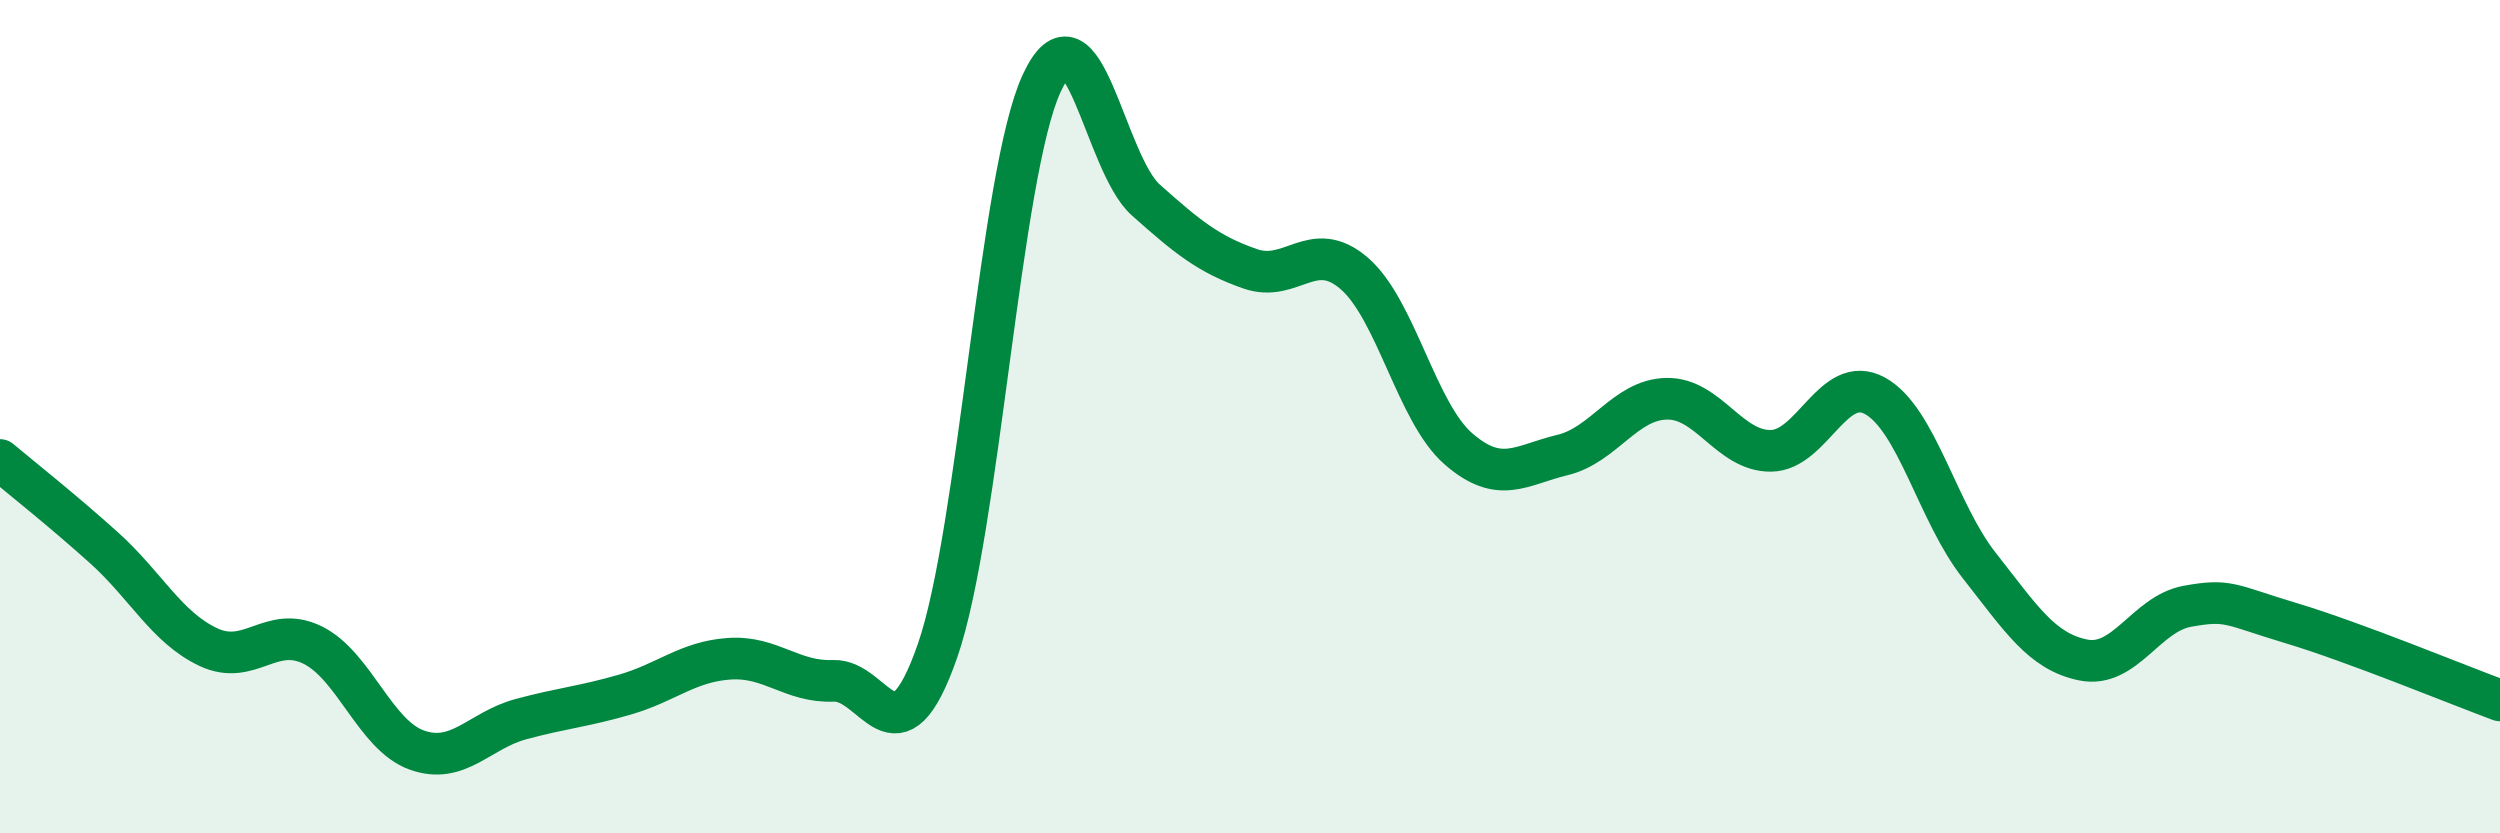
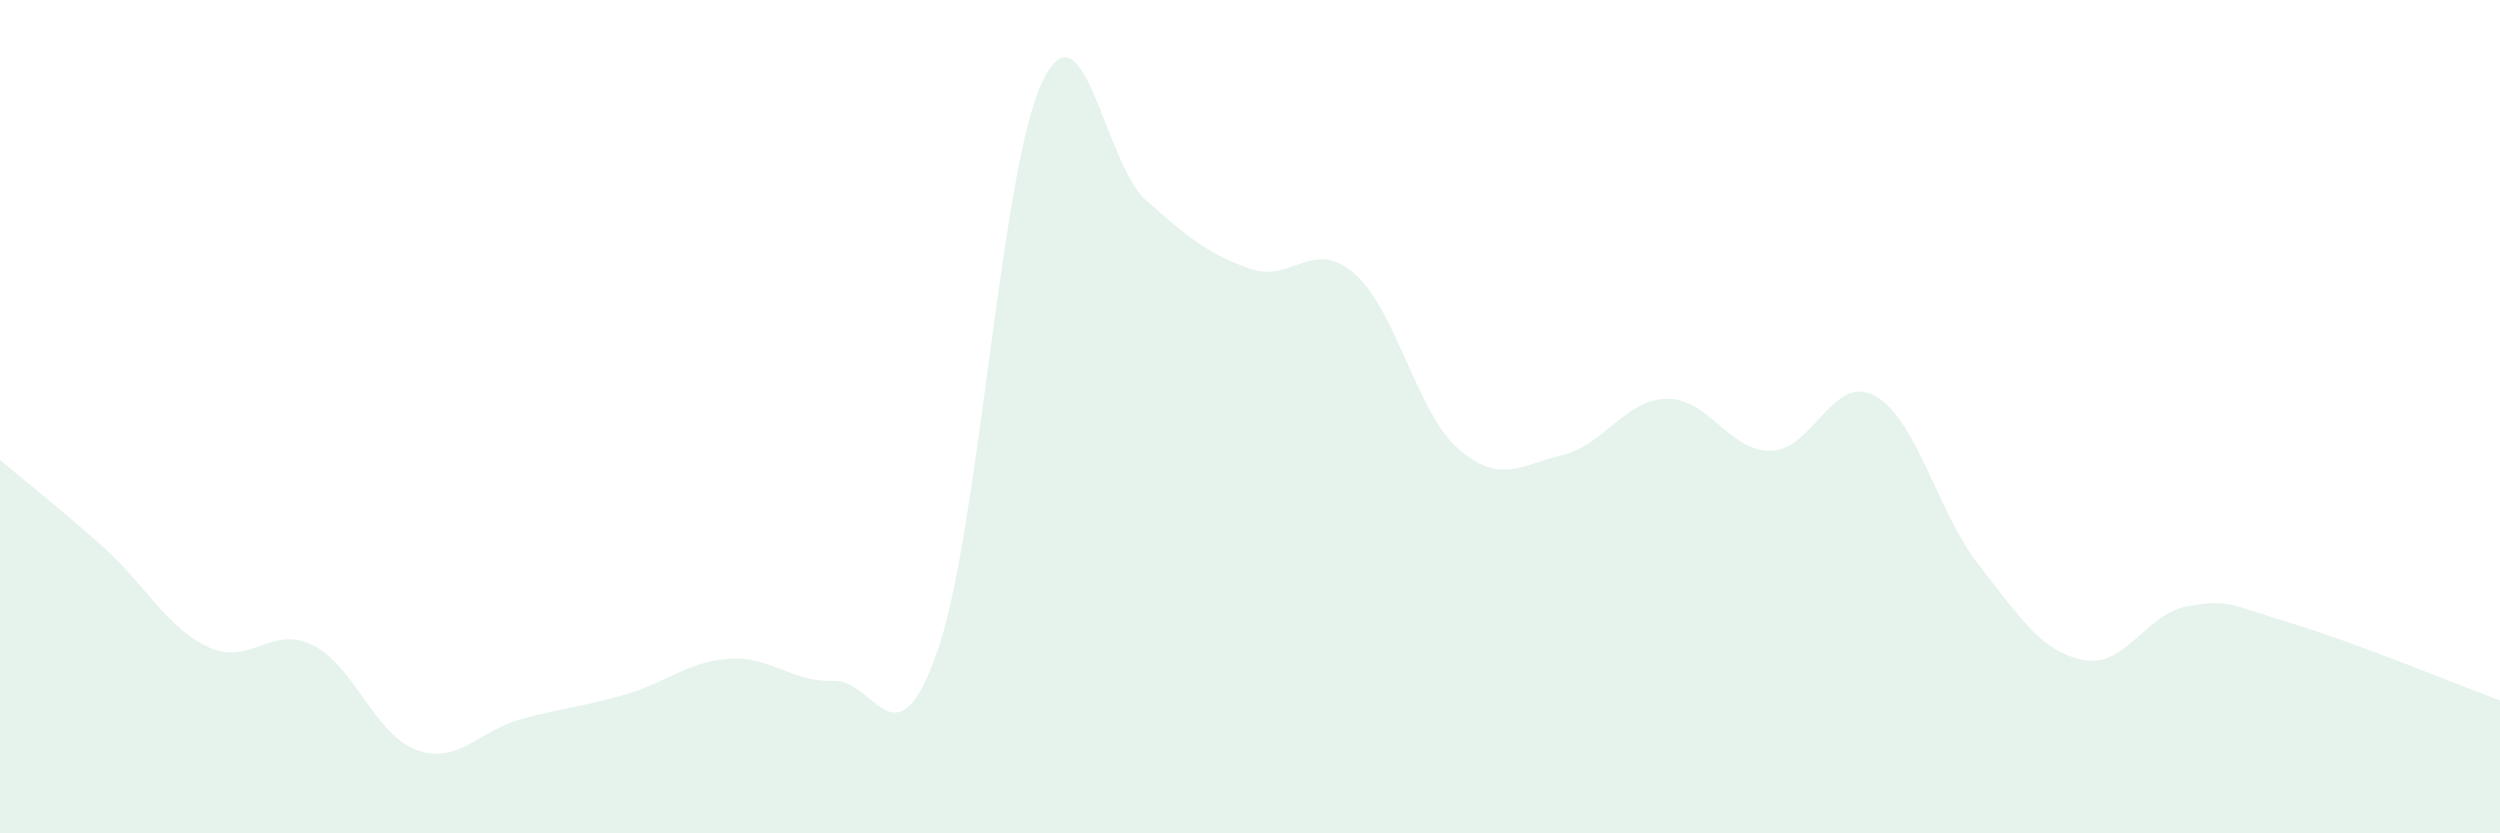
<svg xmlns="http://www.w3.org/2000/svg" width="60" height="20" viewBox="0 0 60 20">
  <path d="M 0,11.04 C 0.5,11.46 1.5,12.25 2.5,13.15 C 3.5,14.05 4,15.06 5,15.53 C 6,16 6.5,14.99 7.5,15.48 C 8.5,15.97 9,17.64 10,18 C 11,18.36 11.5,17.53 12.5,17.26 C 13.5,16.99 14,16.96 15,16.67 C 16,16.38 16.5,15.88 17.5,15.81 C 18.5,15.74 19,16.38 20,16.34 C 21,16.3 21.5,18.49 22.5,15.62 C 23.5,12.75 24,4.16 25,2 C 26,-0.16 26.5,3.91 27.5,4.8 C 28.5,5.69 29,6.1 30,6.45 C 31,6.8 31.5,5.7 32.5,6.56 C 33.5,7.42 34,9.9 35,10.77 C 36,11.64 36.5,11.16 37.5,10.92 C 38.5,10.68 39,9.59 40,9.57 C 41,9.55 41.5,10.83 42.5,10.82 C 43.5,10.81 44,8.95 45,9.5 C 46,10.05 46.5,12.3 47.5,13.57 C 48.5,14.84 49,15.64 50,15.84 C 51,16.04 51.5,14.73 52.5,14.55 C 53.5,14.37 53.5,14.51 55,14.96 C 56.5,15.41 59,16.44 60,16.81L60 20L0 20Z" fill="#008740" opacity="0.1" stroke-linecap="round" stroke-linejoin="round" />
-   <path d="M 0,11.04 C 0.5,11.46 1.5,12.25 2.5,13.15 C 3.5,14.05 4,15.06 5,15.53 C 6,16 6.5,14.99 7.5,15.48 C 8.5,15.97 9,17.64 10,18 C 11,18.36 11.5,17.53 12.5,17.26 C 13.5,16.99 14,16.96 15,16.67 C 16,16.38 16.5,15.88 17.5,15.81 C 18.5,15.74 19,16.38 20,16.34 C 21,16.3 21.5,18.49 22.5,15.62 C 23.5,12.75 24,4.16 25,2 C 26,-0.16 26.5,3.91 27.5,4.8 C 28.5,5.69 29,6.1 30,6.45 C 31,6.8 31.5,5.7 32.5,6.56 C 33.5,7.42 34,9.9 35,10.77 C 36,11.64 36.5,11.16 37.5,10.92 C 38.5,10.68 39,9.59 40,9.57 C 41,9.55 41.5,10.83 42.5,10.82 C 43.5,10.81 44,8.95 45,9.5 C 46,10.05 46.5,12.3 47.5,13.57 C 48.5,14.84 49,15.64 50,15.84 C 51,16.04 51.5,14.73 52.5,14.55 C 53.5,14.37 53.5,14.51 55,14.96 C 56.5,15.41 59,16.44 60,16.81" stroke="#008740" stroke-width="1" fill="none" stroke-linecap="round" stroke-linejoin="round" />
</svg>